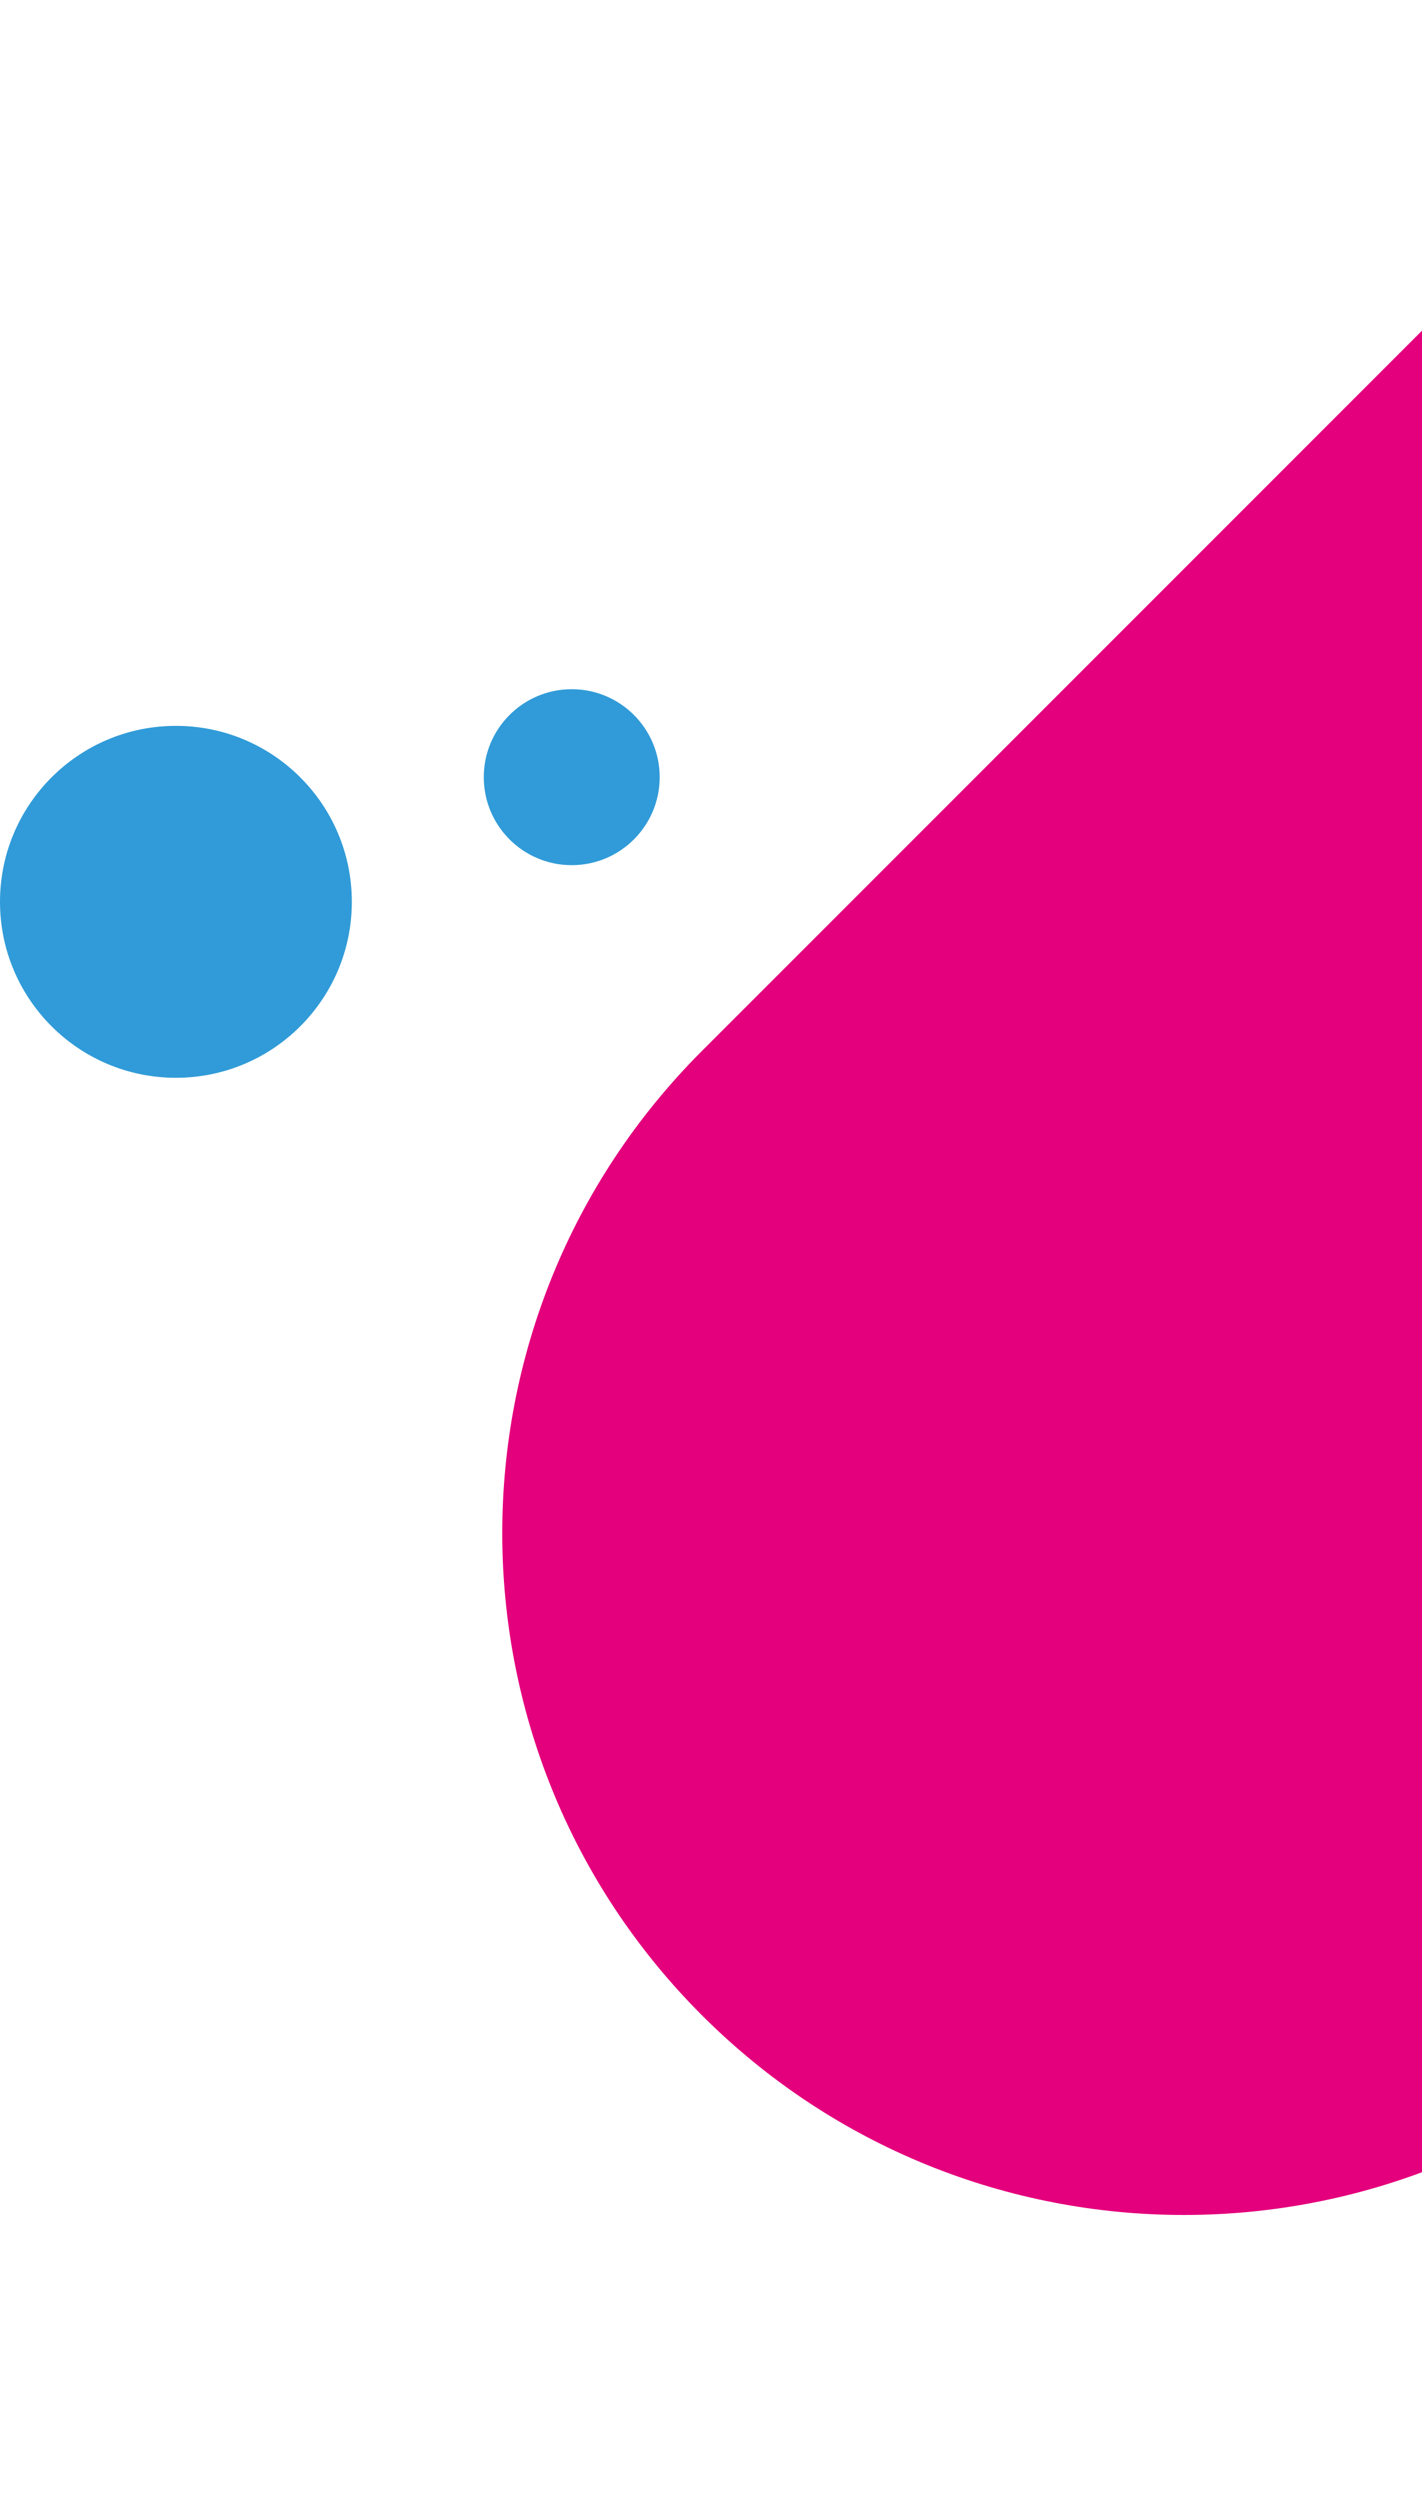
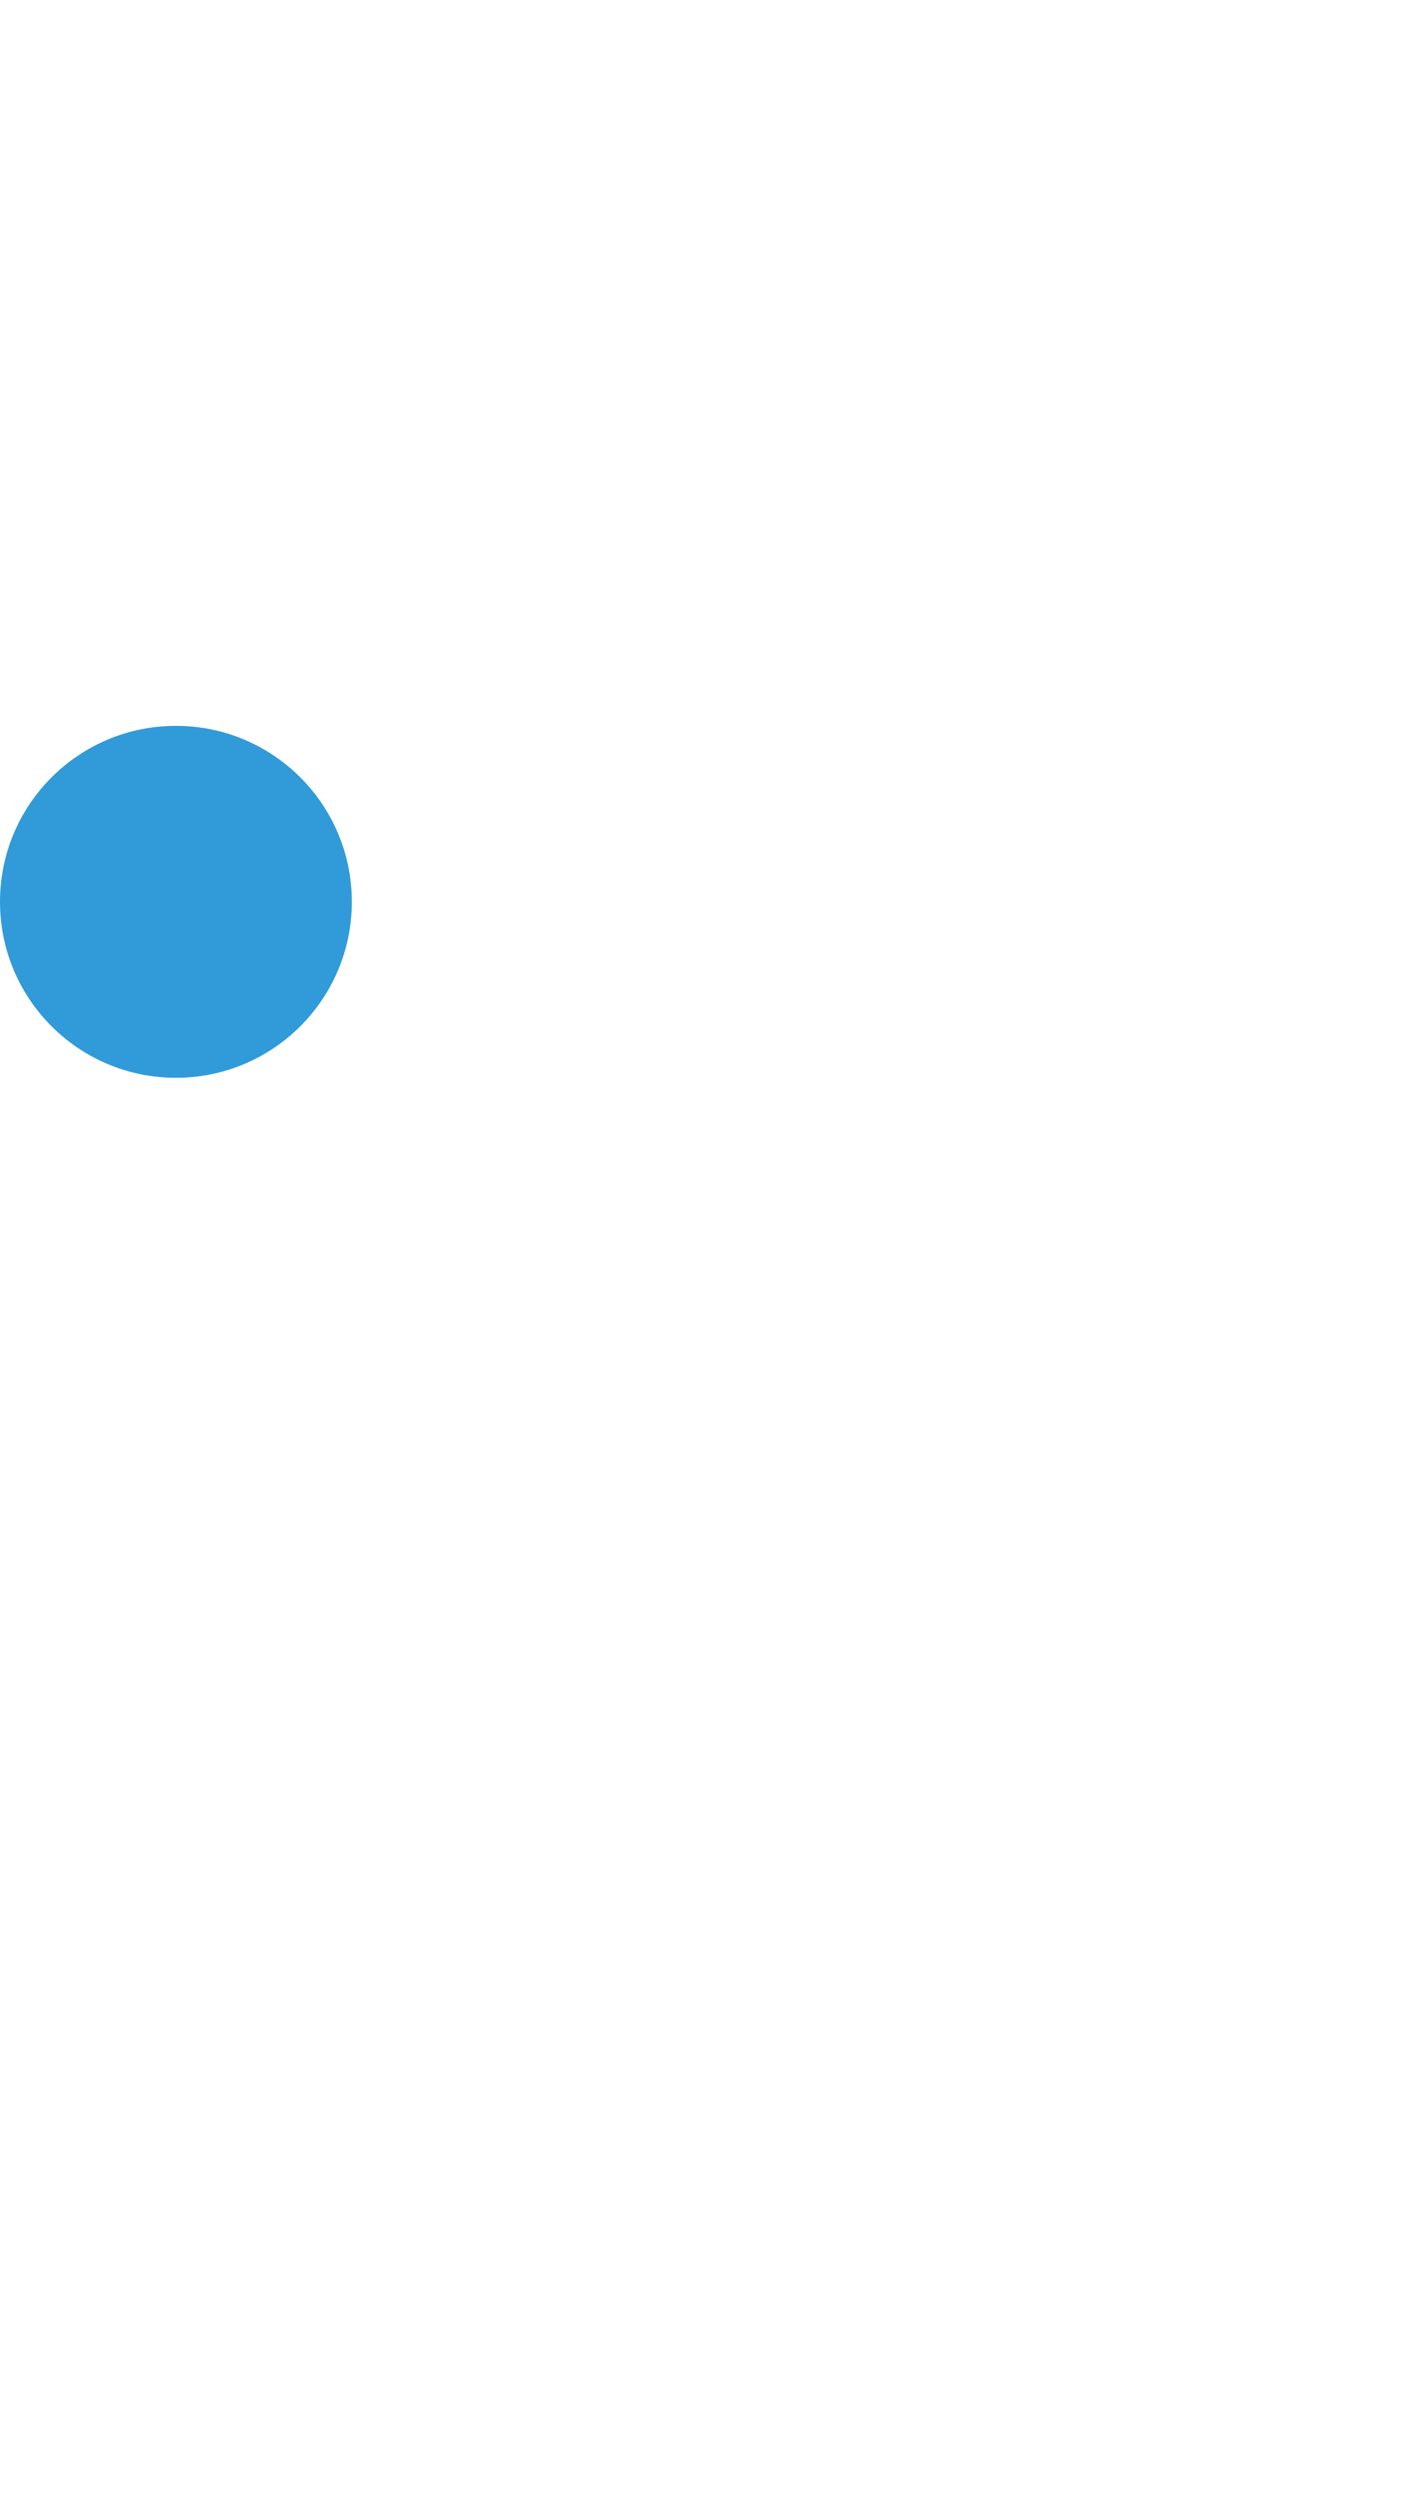
<svg xmlns="http://www.w3.org/2000/svg" width="194" height="341" viewBox="0 0 194 341" fill="none">
  <g clip-path="url(#clip0_521_11078)">
-     <path d="M95.761 274.862C59.442 238.543 59.442 179.659 95.761 143.34L428.101 -189L559.623 -57.478L227.283 274.862C190.964 311.181 132.08 311.181 95.761 274.862Z" fill="#E4007C" />
-     <circle cx="78" cy="106" r="12" fill="#309BD8" />
    <circle cx="24" cy="123" r="24" fill="#309BD8" />
  </g>
  <defs>
    <clipPath id="clip0_521_11078">
      <rect width="194" height="341" fill="white" />
    </clipPath>
  </defs>
</svg>